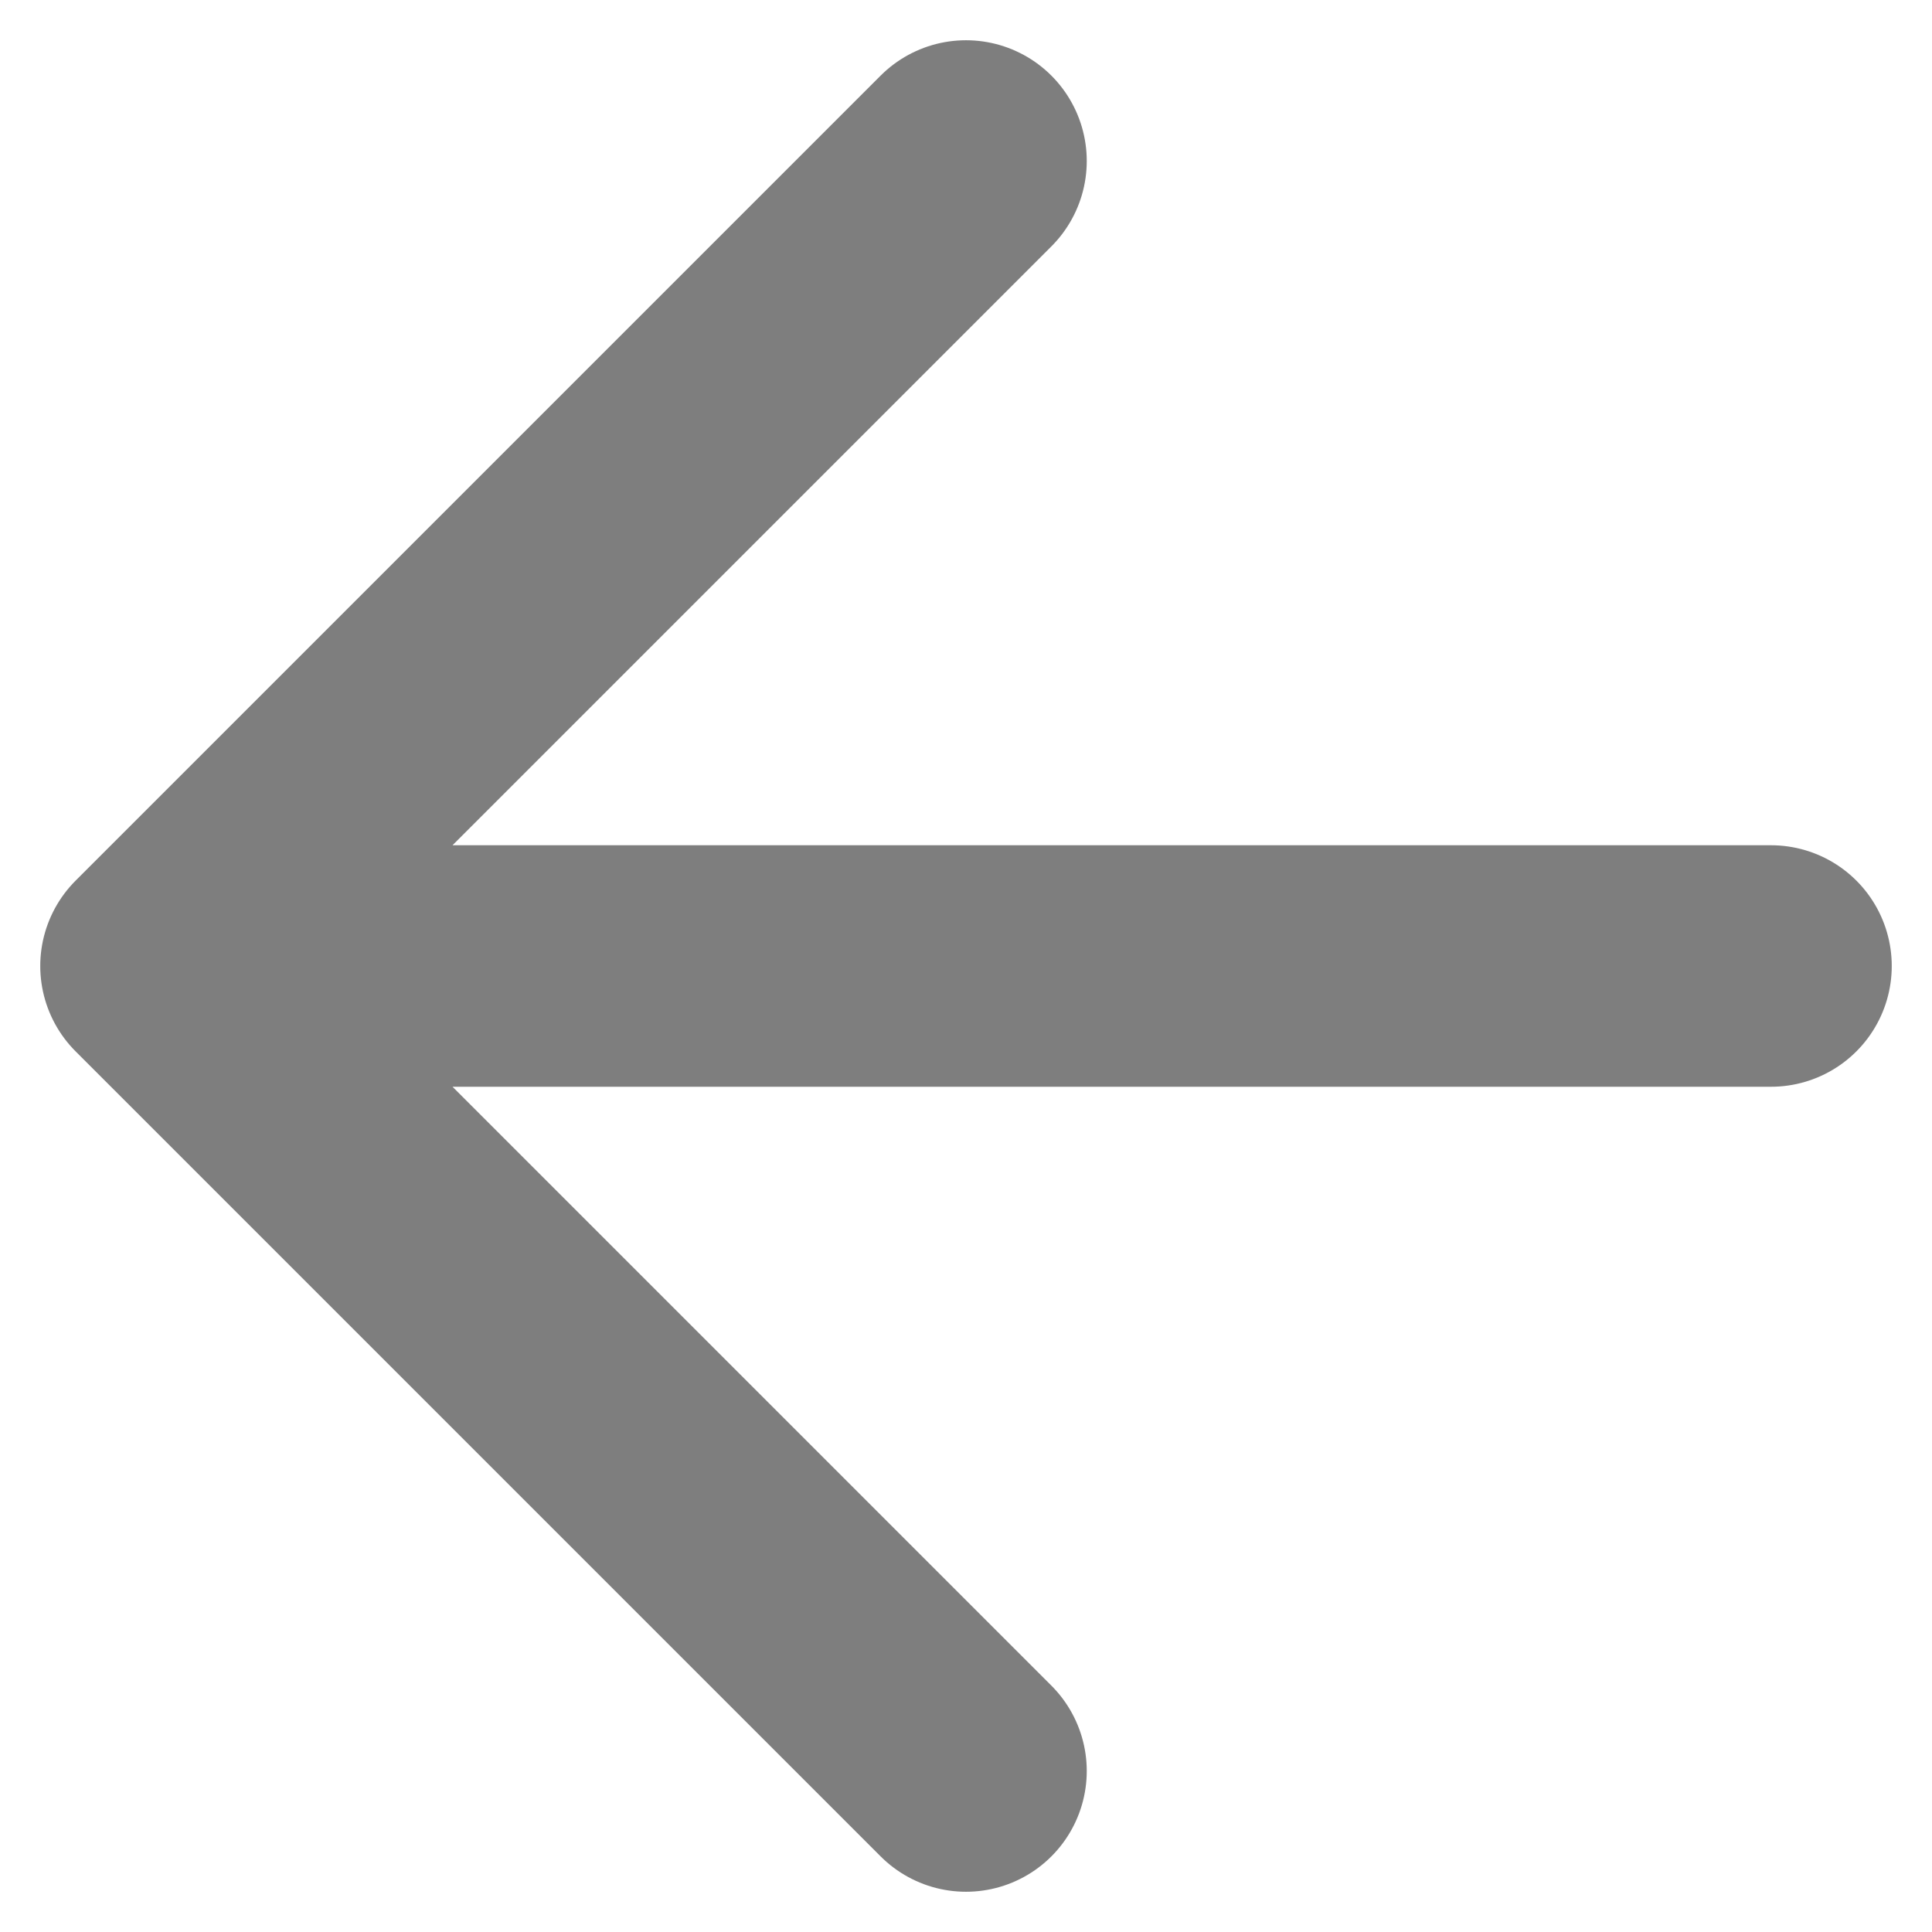
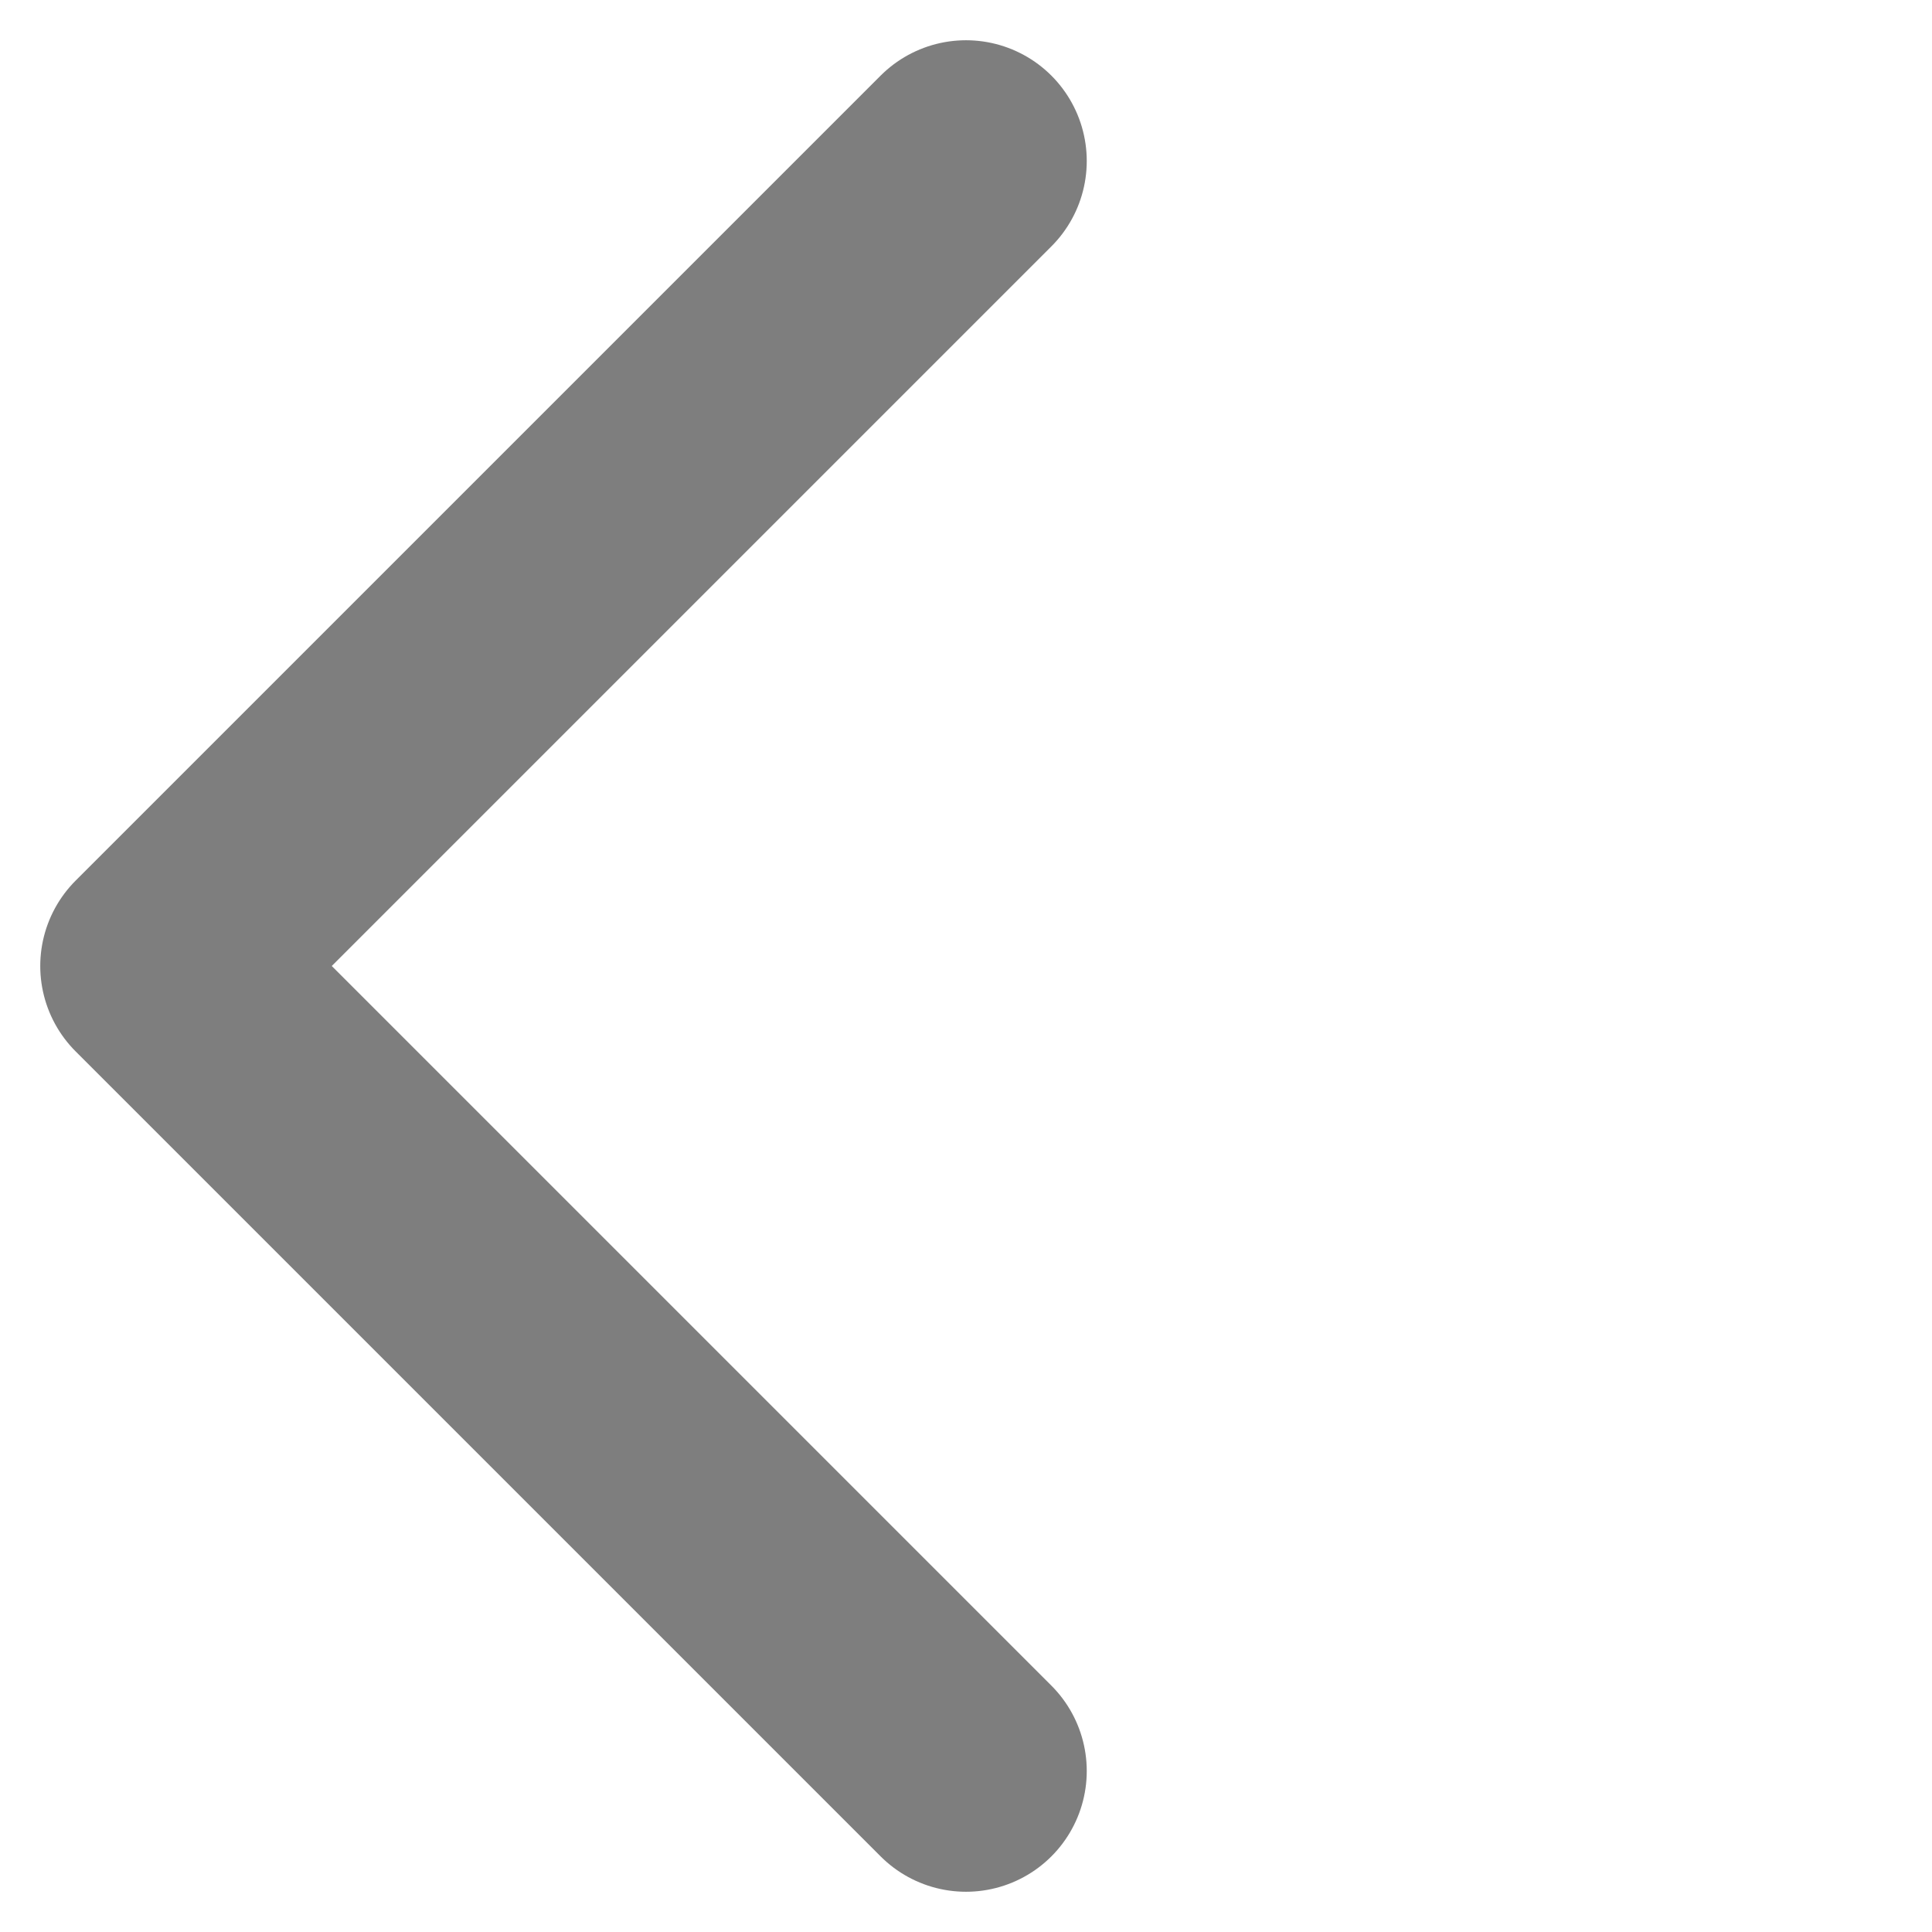
<svg xmlns="http://www.w3.org/2000/svg" width="12" height="12" viewBox="0 0 12 12" fill="none">
-   <path d="M11 6L1 6M1 6L6 11M1 6L6 1" stroke="#7E7E7E" stroke-width="1.5" stroke-linecap="round" stroke-linejoin="round" />
+   <path d="M11 6M1 6L6 11M1 6L6 1" stroke="#7E7E7E" stroke-width="1.5" stroke-linecap="round" stroke-linejoin="round" />
</svg>